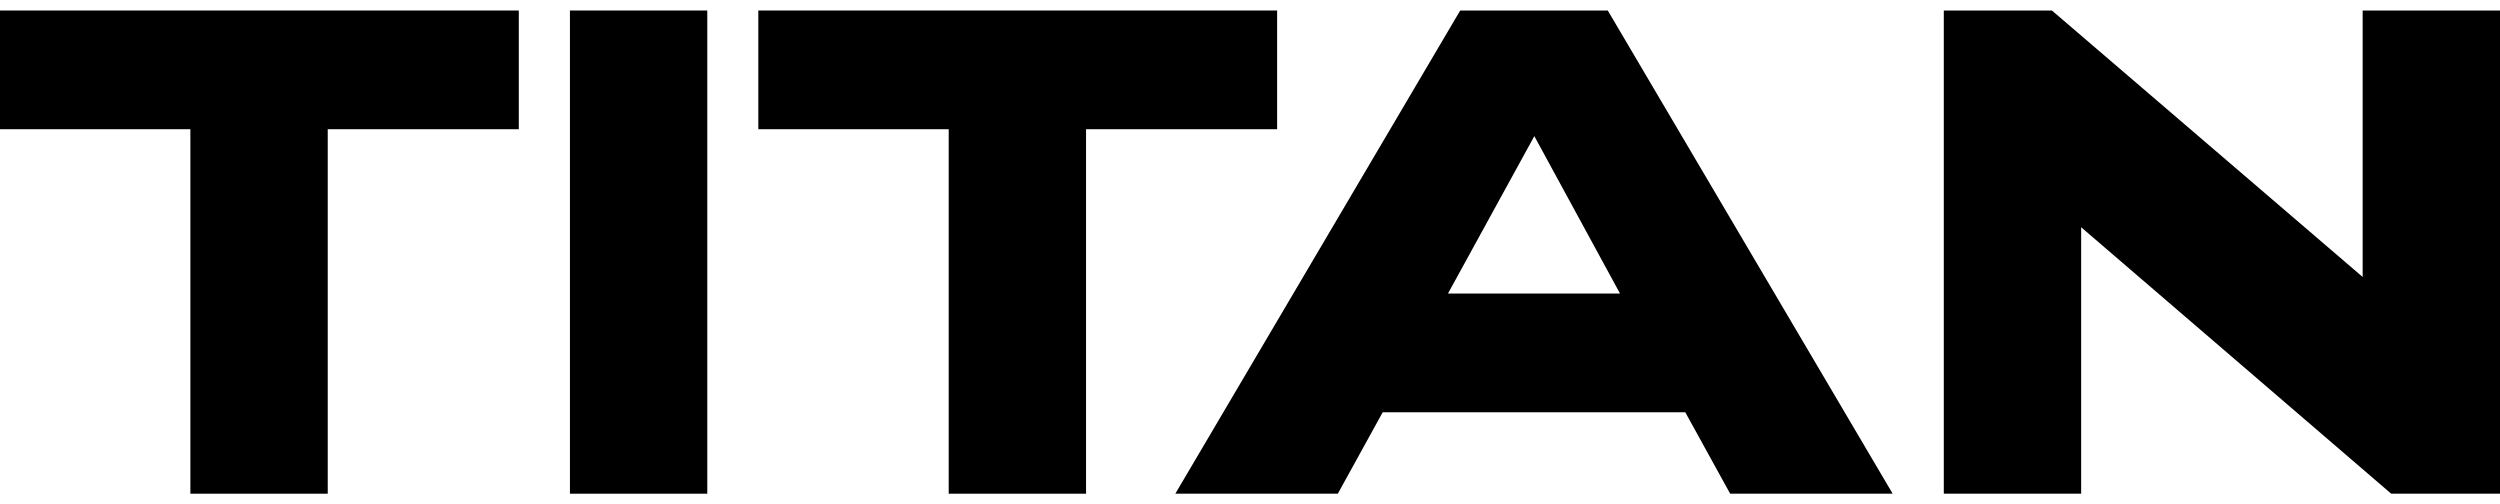
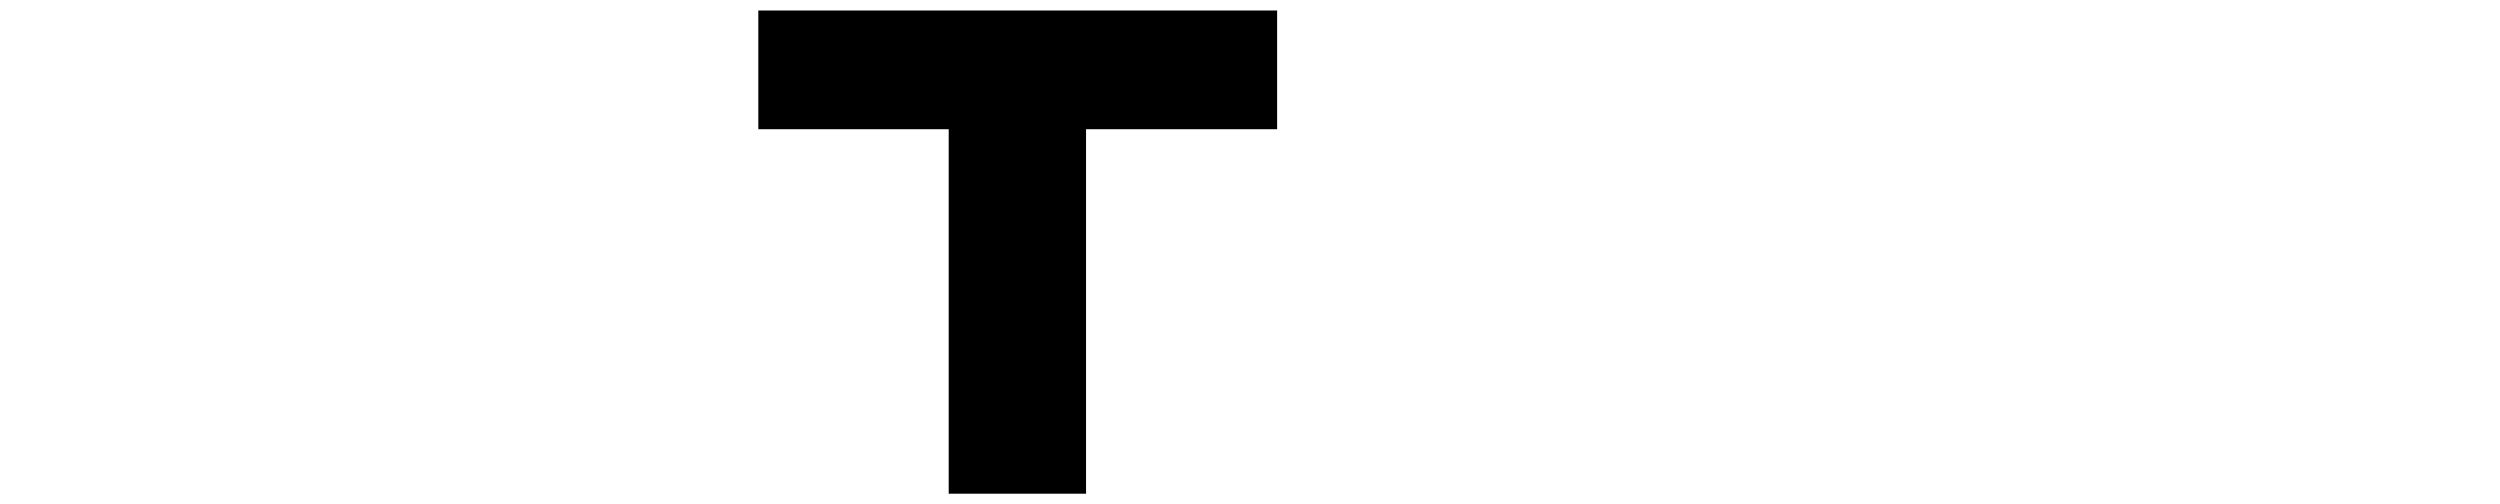
<svg xmlns="http://www.w3.org/2000/svg" width="119" height="24" viewBox="0 0 119 24" fill="none">
-   <path d="M9.062 23.5V6.151H0V0.5H24.695V6.151H15.6V23.5H9.062Z" fill="black" />
-   <path d="M27.129 23.5V0.5H33.667V23.5H27.129Z" fill="black" />
  <path d="M45.158 23.5V6.151H36.096V0.5H60.791V6.151H51.696V23.5H45.158Z" fill="black" />
-   <path d="M55.945 23.5L69.506 0.5H76.53L90.091 23.5H82.356L80.219 19.623H65.817L63.68 23.5H55.945ZM68.924 13.971H77.112L73.034 6.48L68.924 13.971Z" fill="black" />
-   <path d="M92.525 23.5V0.5H97.671L112.462 13.183V0.5H119V23.5H113.821L99.063 10.817V23.5H92.525Z" fill="black" />
</svg>